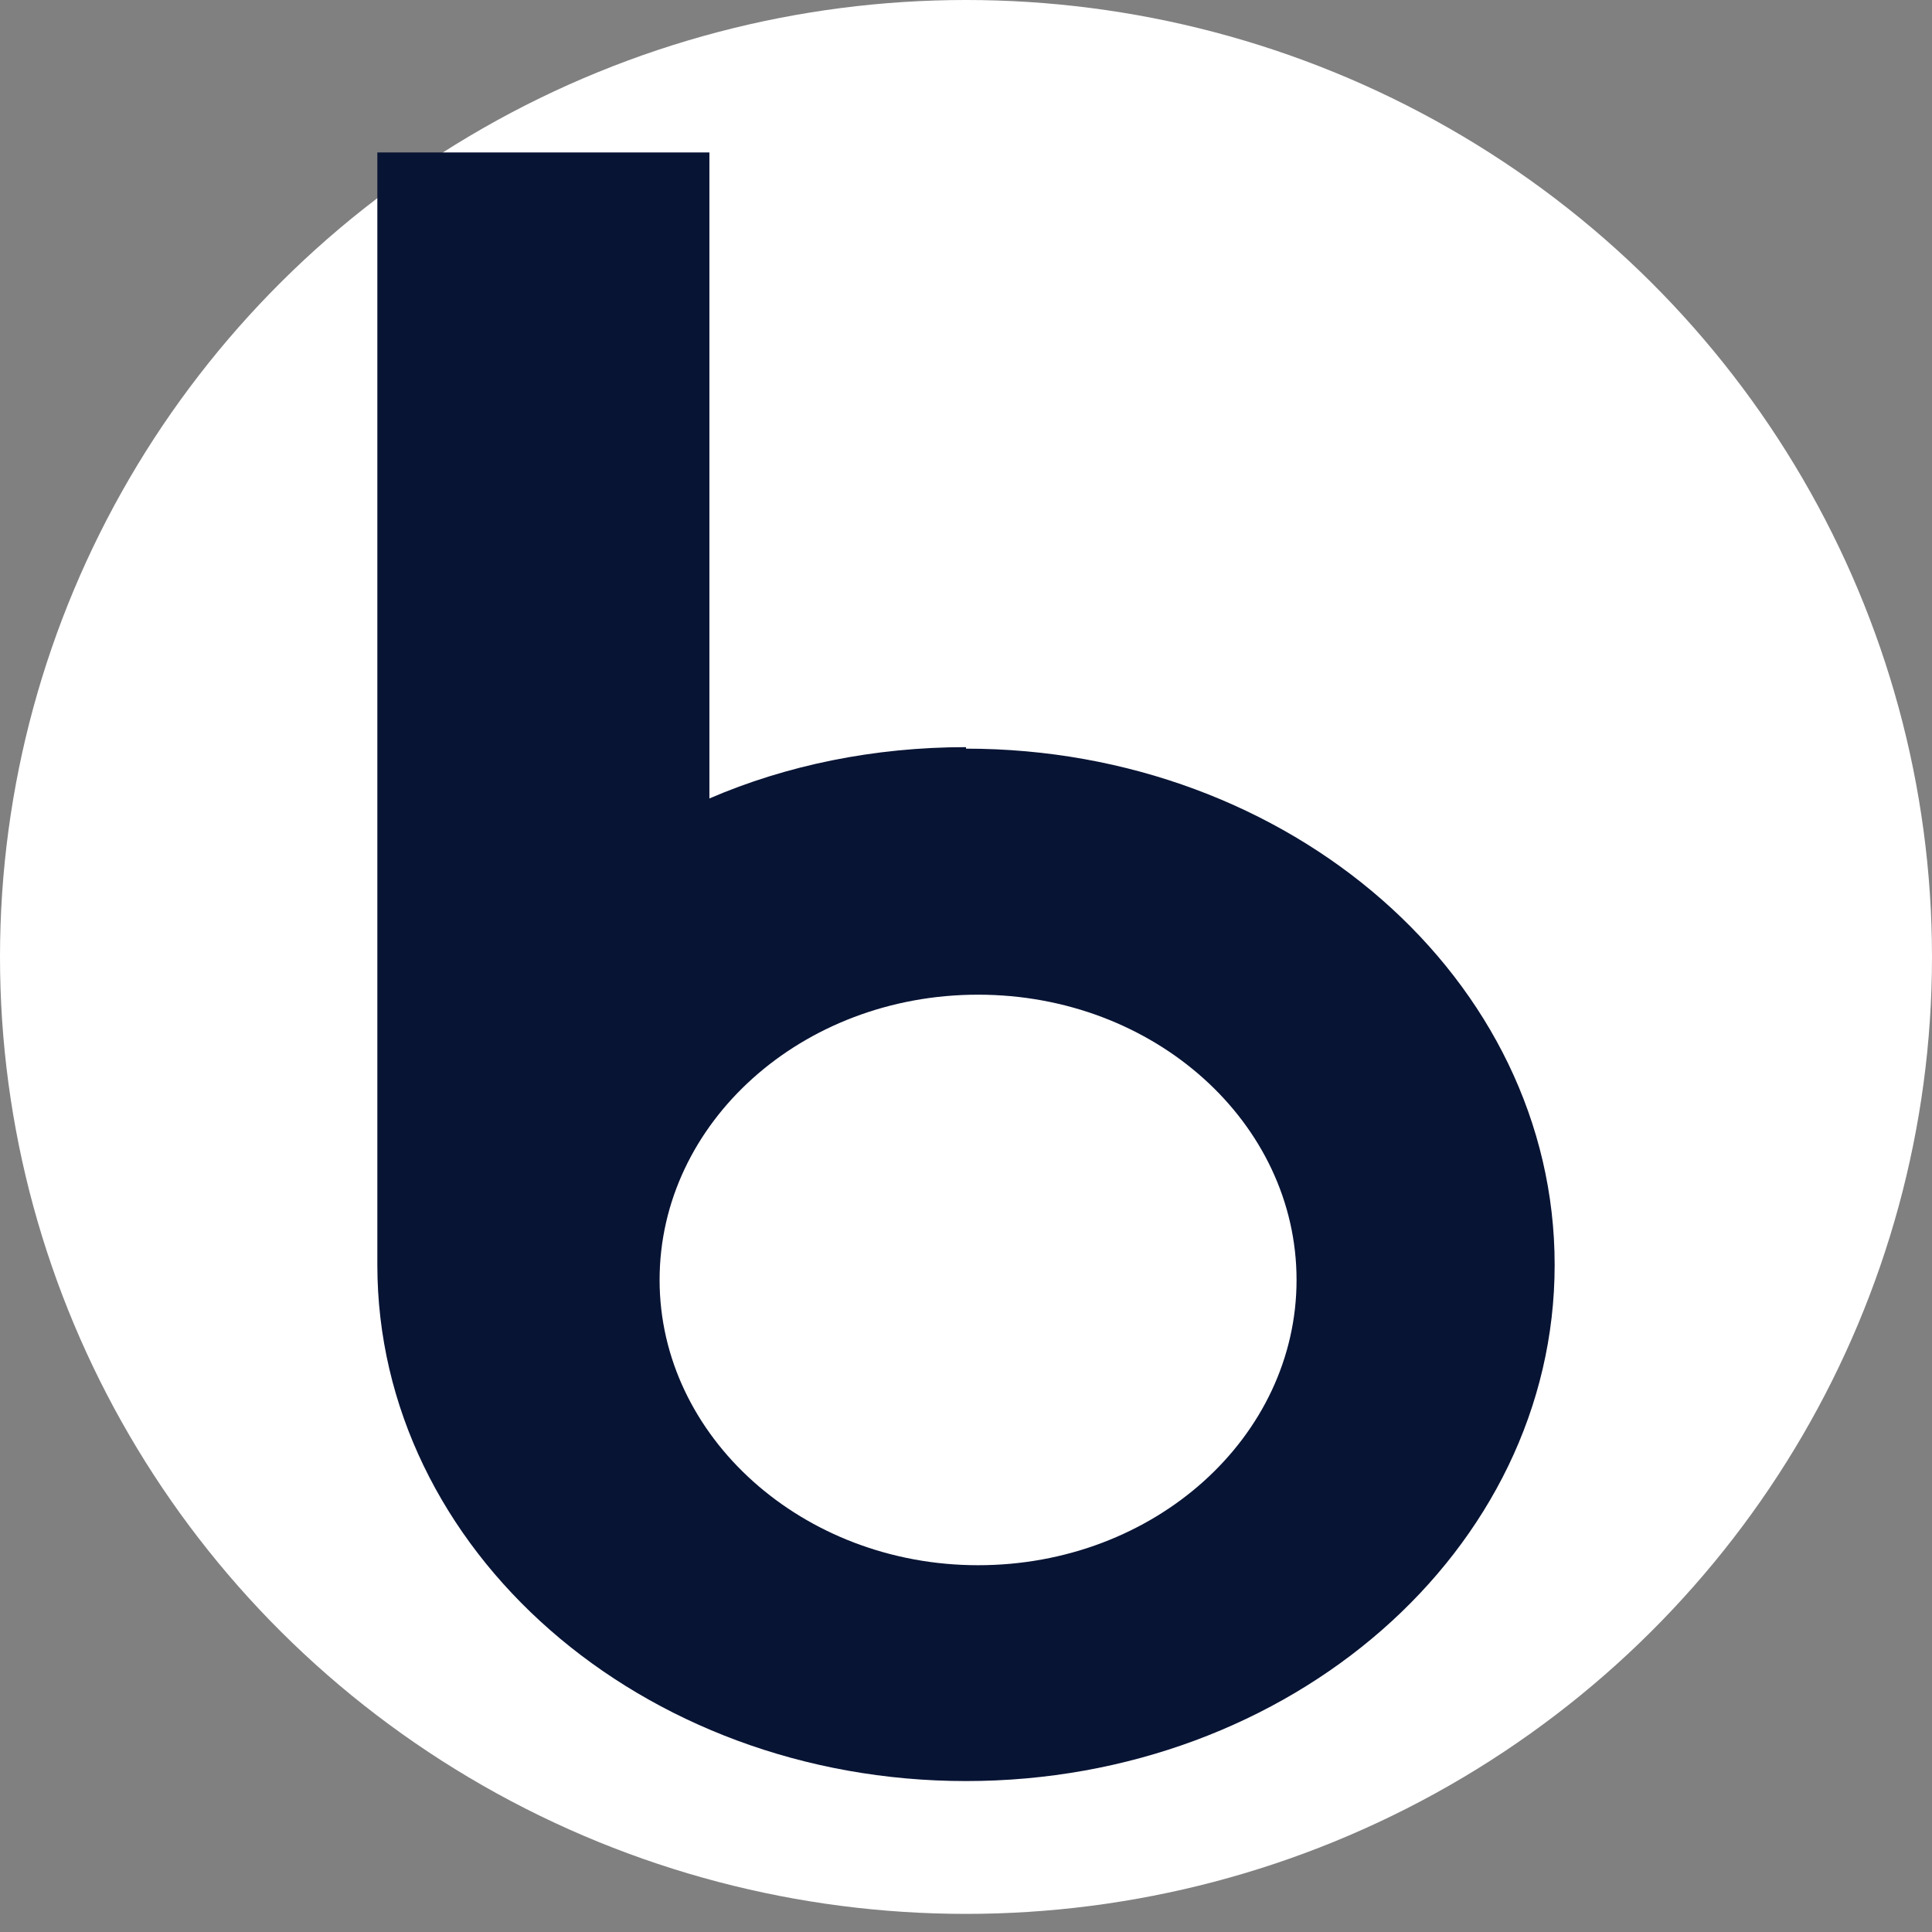
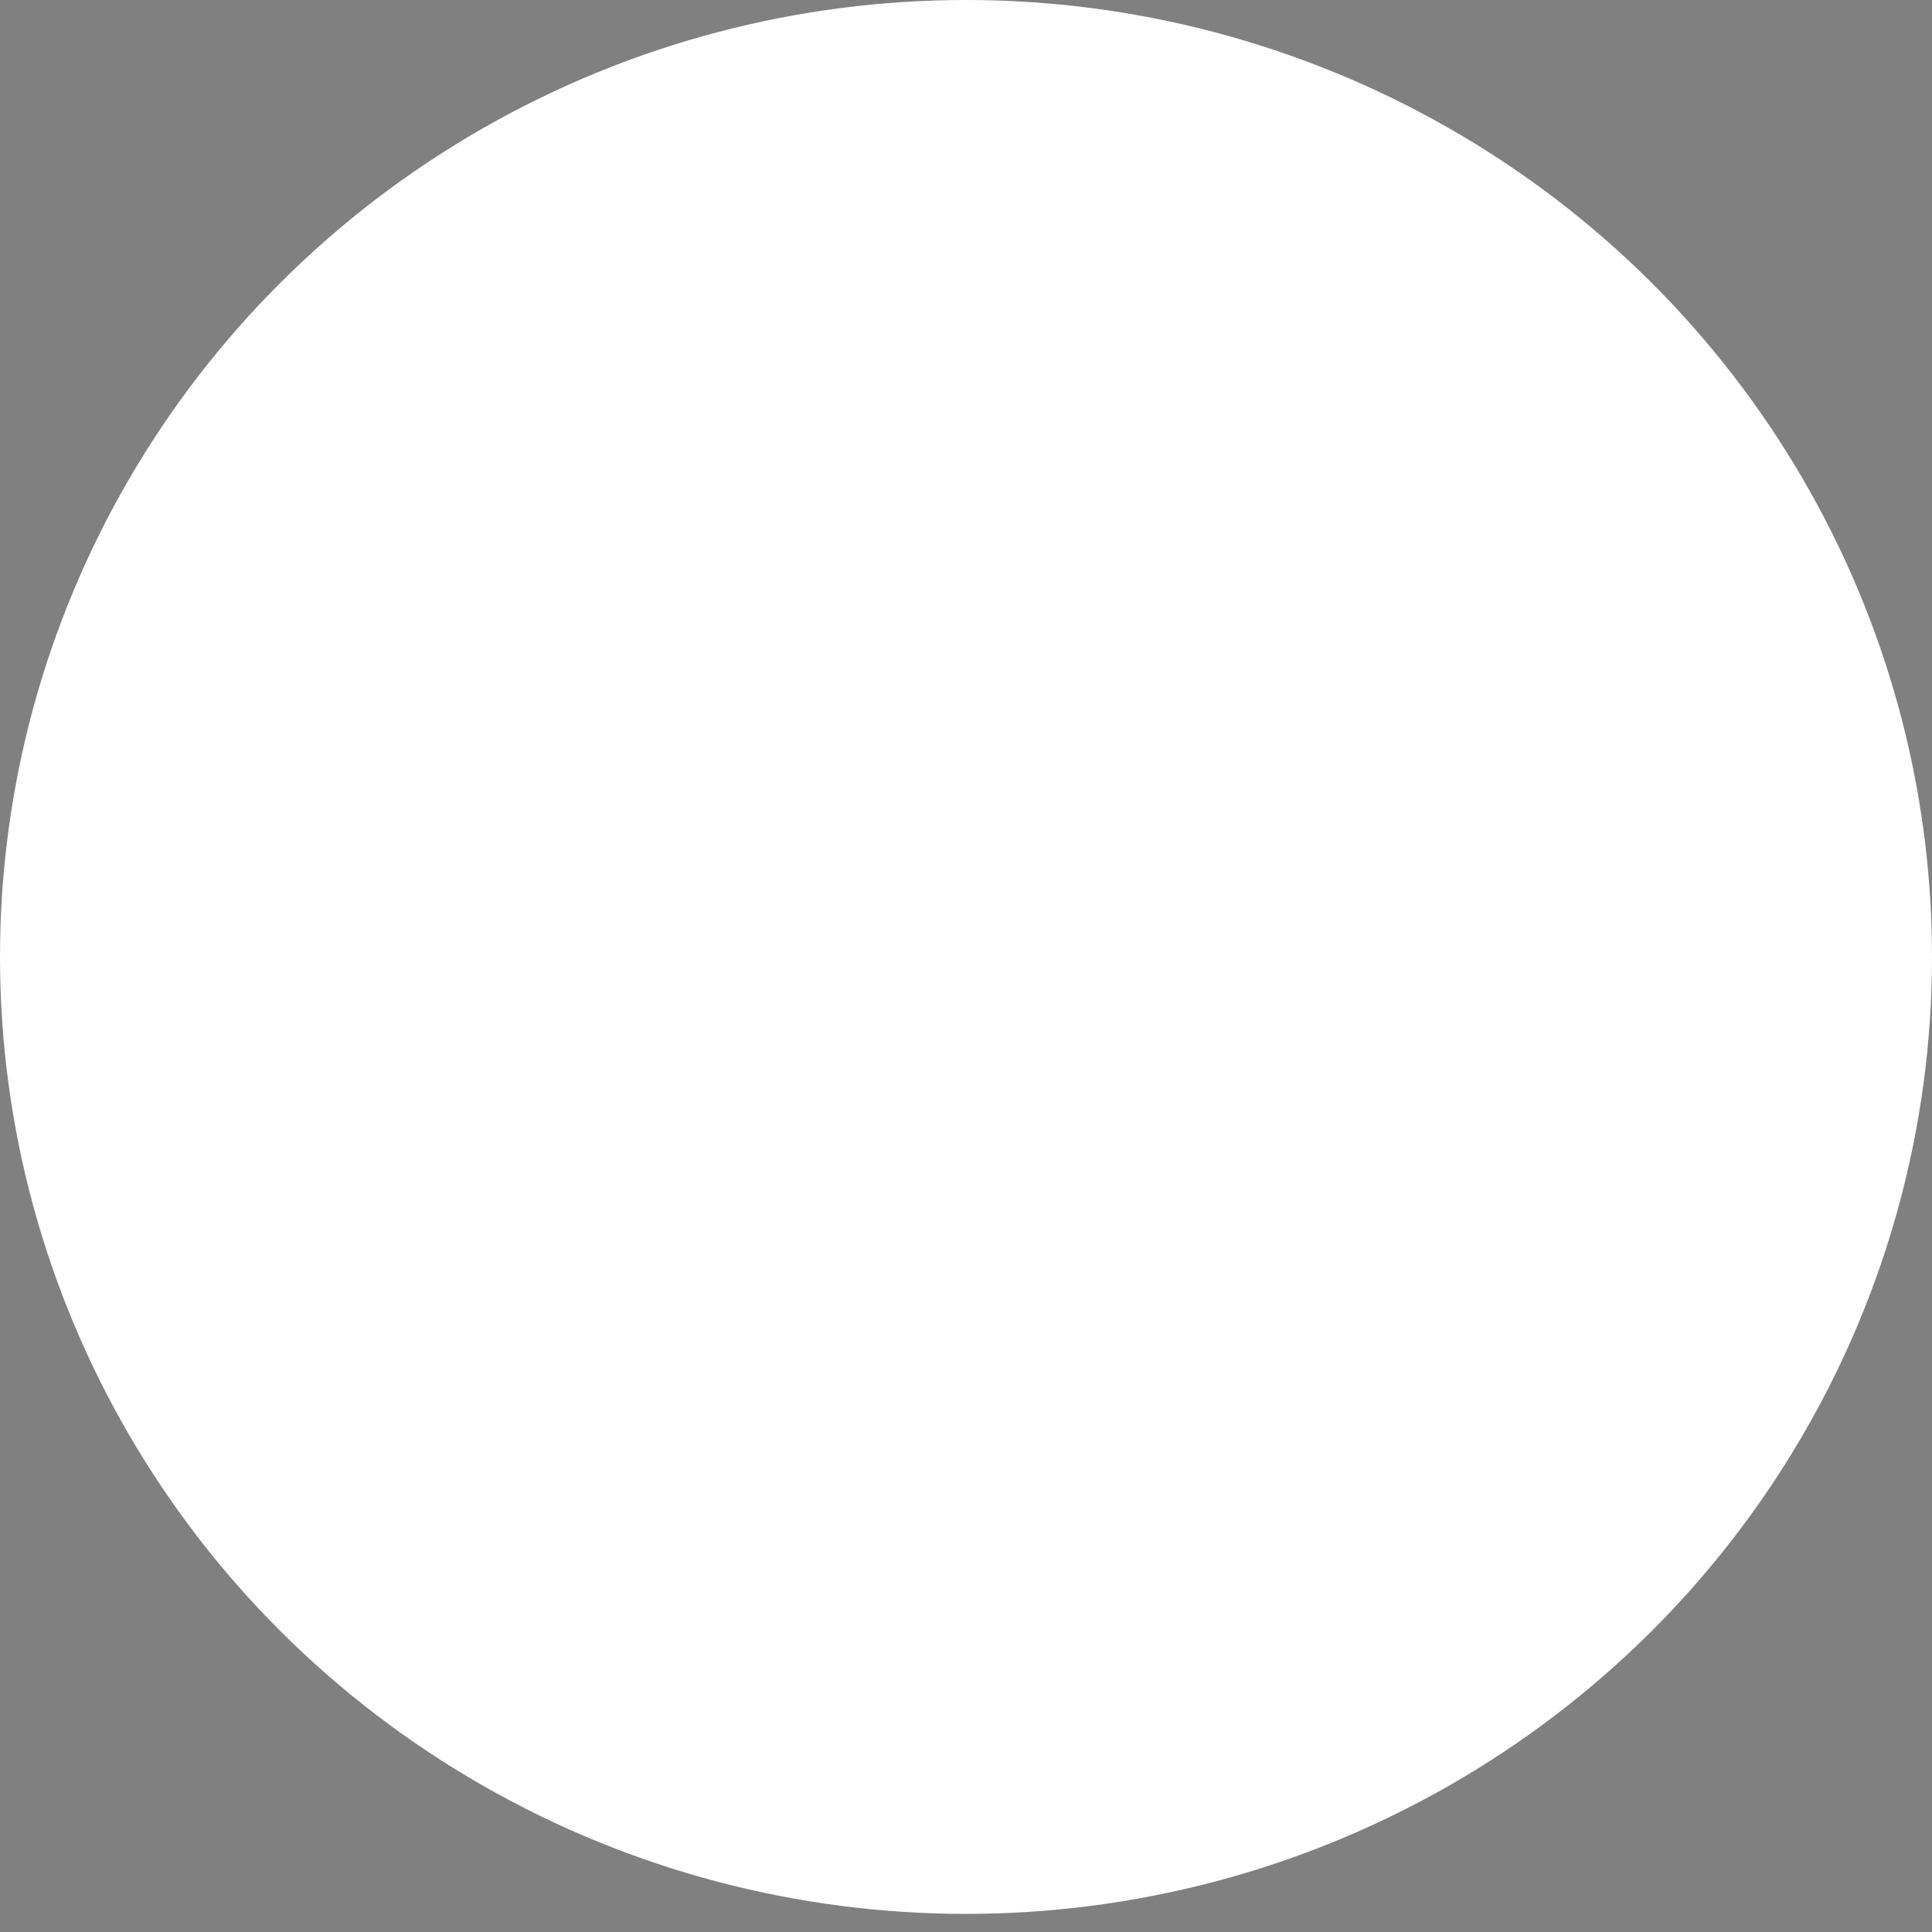
<svg xmlns="http://www.w3.org/2000/svg" id="Layer_1" version="1.1" viewBox="0 0 128 128">
  <rect x="0" y="0" width="128" height="128" fill="#808080" stroke="none" />
  <defs>
    <style>
      .st0 {
        fill: #081434;
      }

      .st1 {
        fill: #fff;
      }
    </style>
  </defs>
  <ellipse class="st1" cx="64" cy="63.4" rx="64" ry="63.4" />
-   <path class="st0" d="M64,49.5c-6.1,0-11.9,1.2-17,3.4V10.1h-22v73.7c0,18.9,17.5,34.2,39,34.2s39-15.3,39-34.2-17.5-34.2-39-34.2ZM64.8,103.7c-11.6,0-21.1-8.5-21.1-18.9s9.4-18.9,21.1-18.9,21.1,8.5,21.1,18.9-9.4,18.9-21.1,18.9Z" />
</svg>